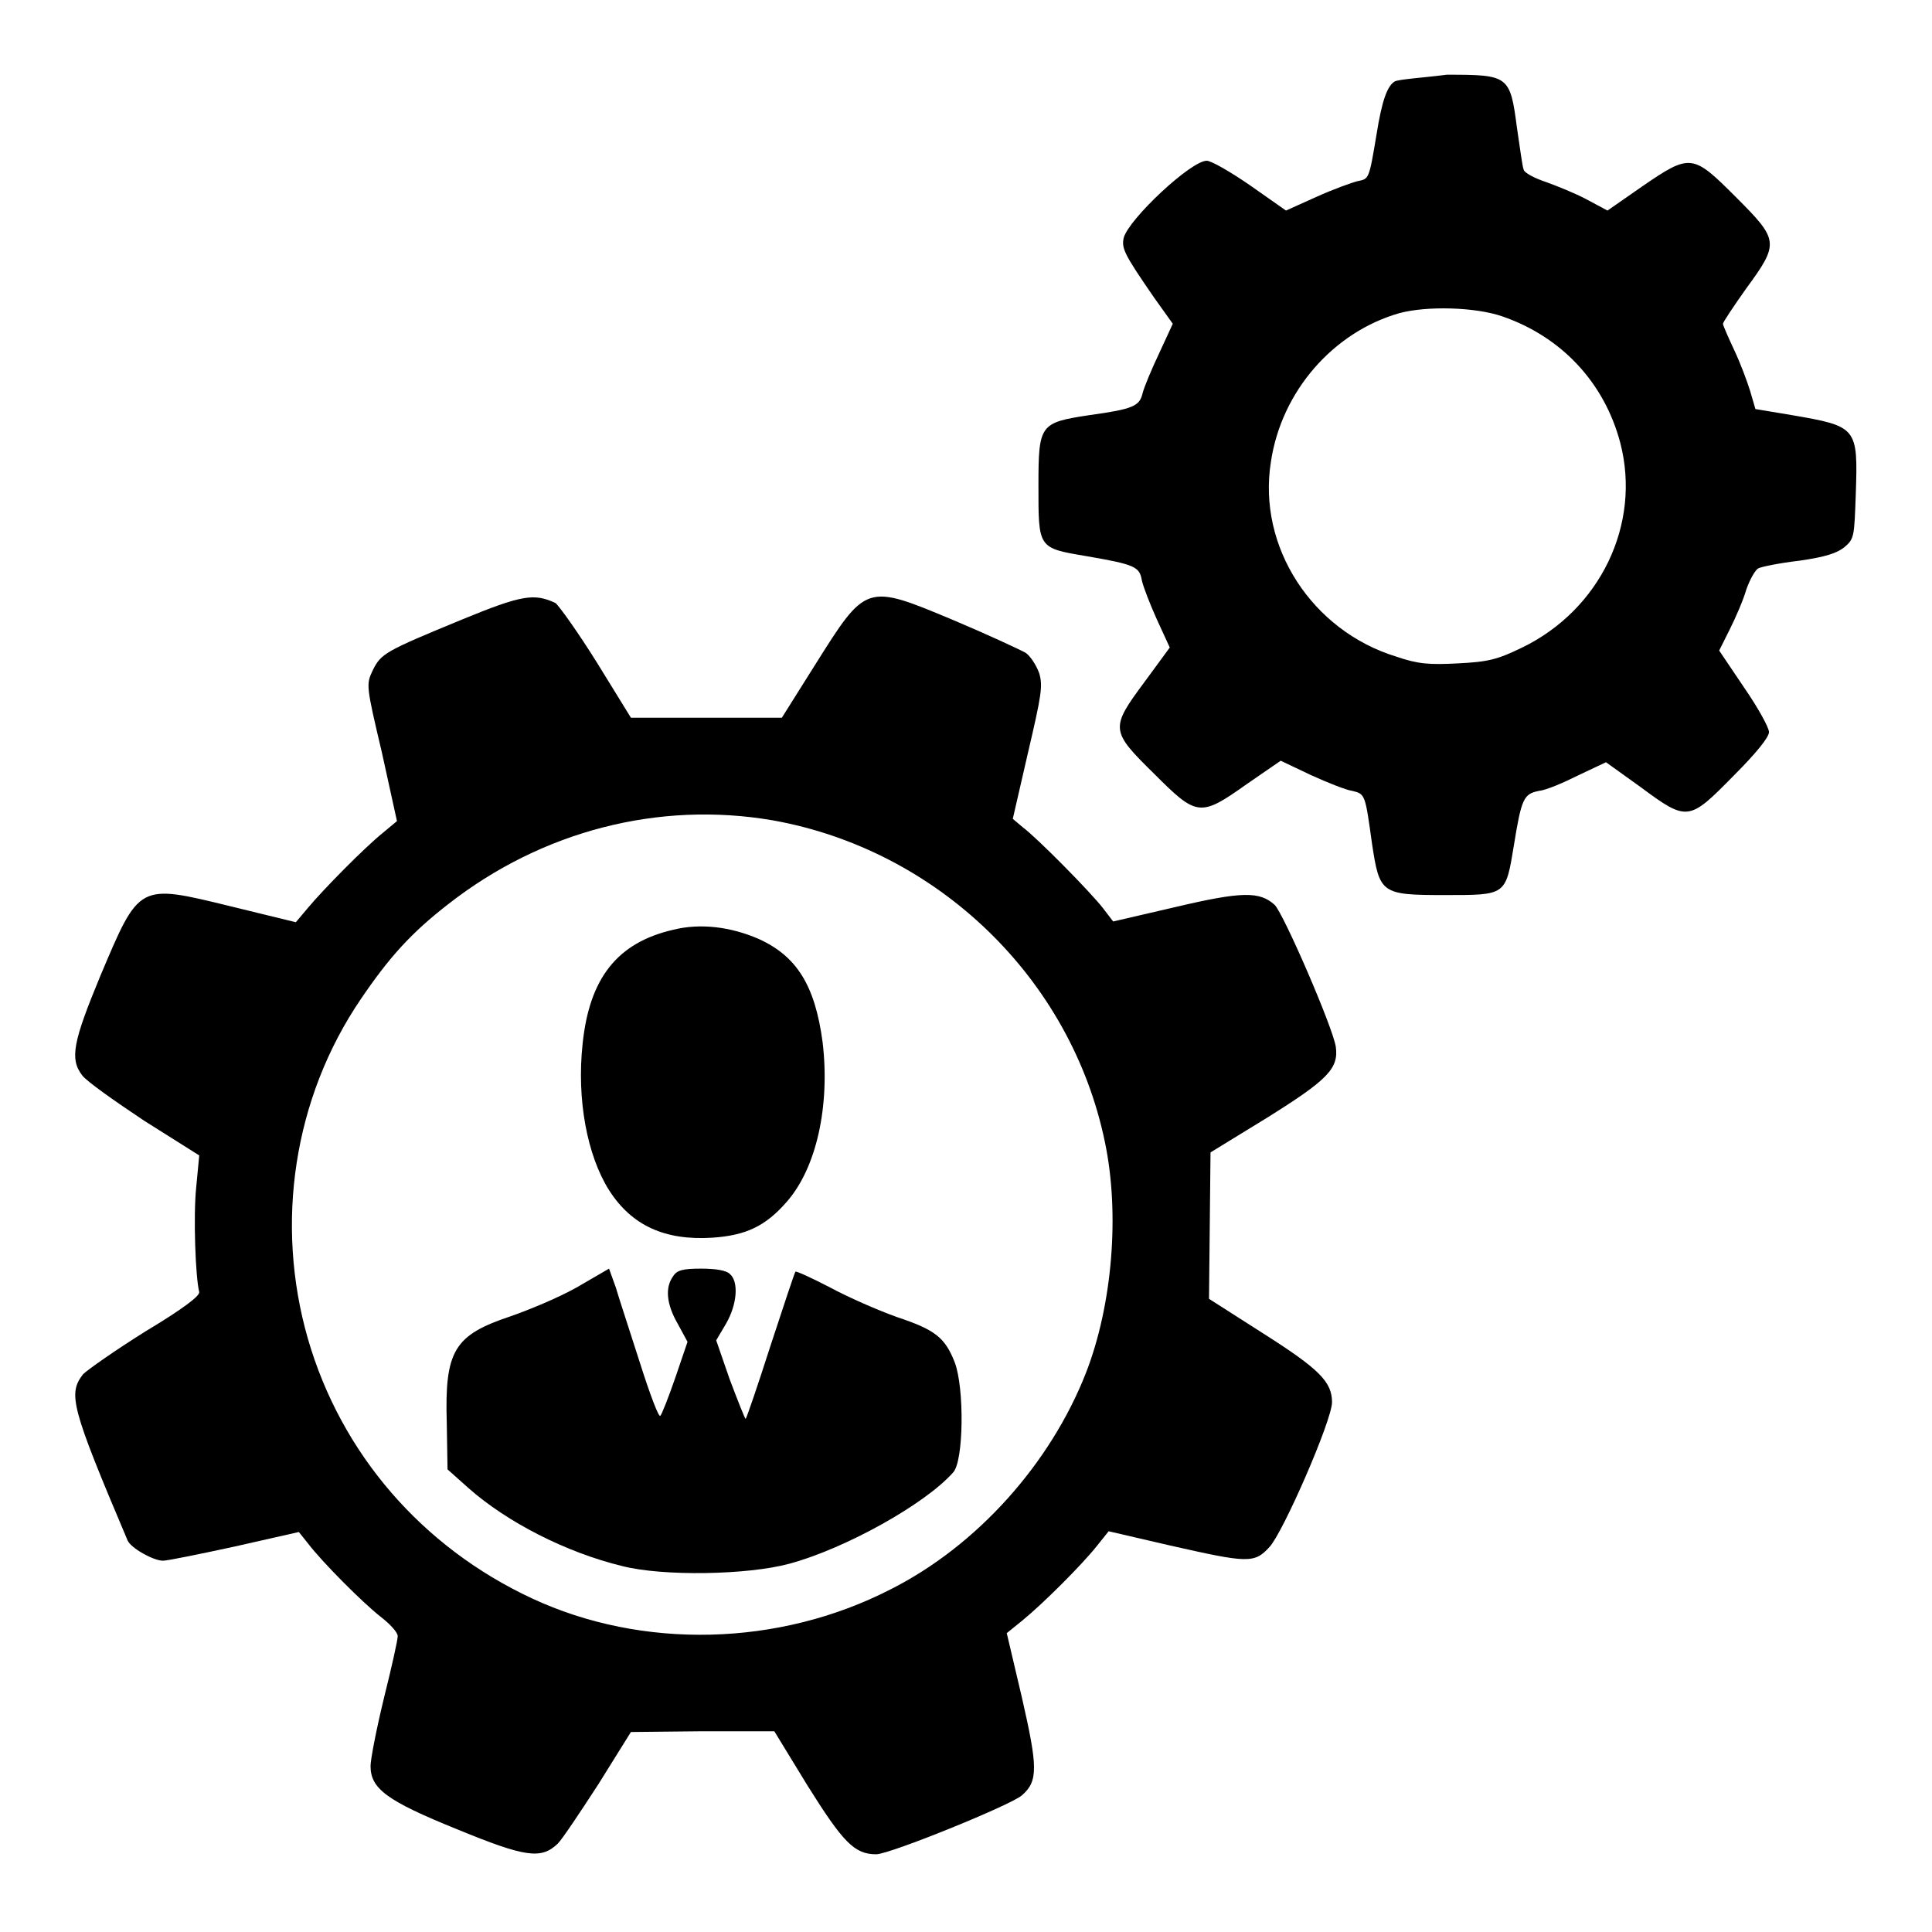
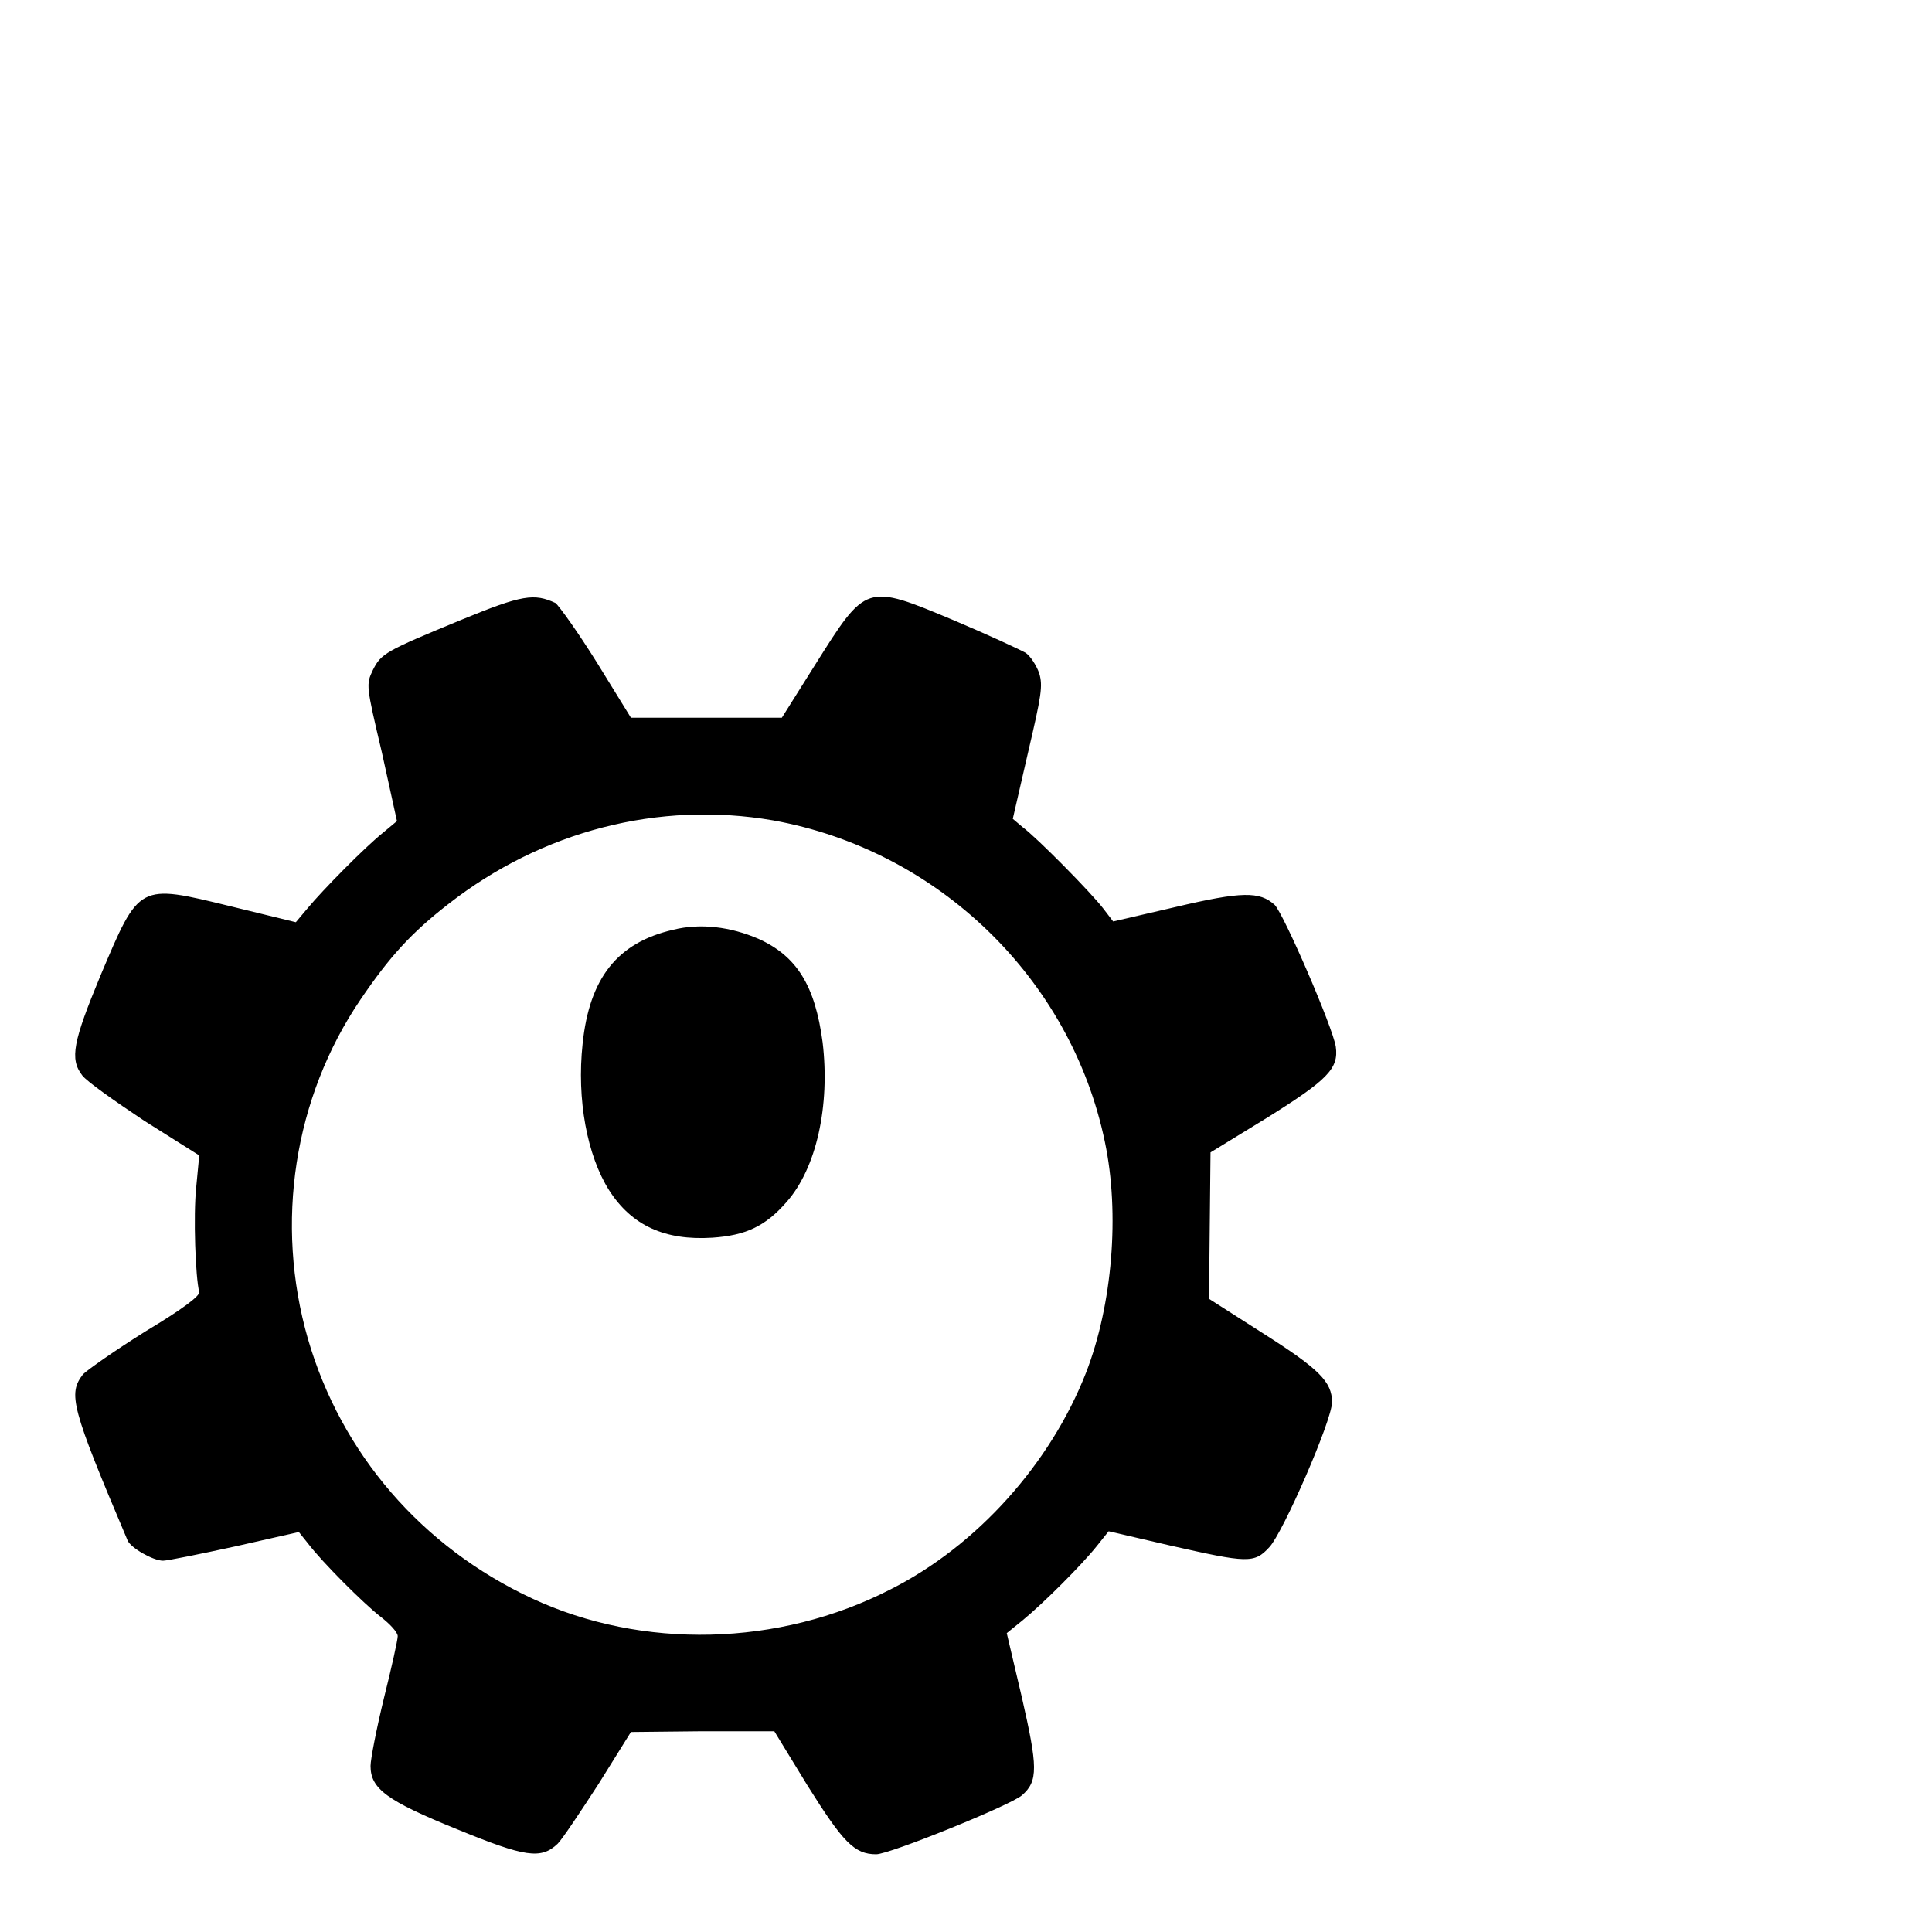
<svg xmlns="http://www.w3.org/2000/svg" version="1.1" x="0px" y="0px" viewBox="0 0 256 256" enable-background="new 0 0 256 256" xml:space="preserve">
  <g>
    <g>
      <g>
-         <path fill="#000000" d="M184.8,10.8c-1,0.6-1.7,2.6-2.4,7c-1,6-1,5.9-2.5,6.2c-0.8,0.2-3.3,1.1-5.5,2.1l-4,1.8l-4.7-3.3c-2.6-1.8-5.2-3.3-5.8-3.3c-2.1,0-10.3,7.7-11,10.2c-0.3,1.4,0,2.1,4,7.9l2.5,3.5l-1.8,3.9c-1,2.1-2,4.5-2.2,5.3c-0.4,1.7-1.2,2.1-7,2.9c-6.6,1-6.8,1.2-6.8,9.3c0,8.4-0.1,8.3,6.4,9.4c6.4,1.1,7,1.4,7.3,3.2c0.2,0.9,1.1,3.2,2,5.2l1.7,3.7l-3.3,4.5c-4.6,6.2-4.6,6.5,1.2,12.2c5.7,5.7,6.1,5.8,12.3,1.4l4.5-3.1l4,1.9c2.2,1,4.7,2,5.5,2.1c1.7,0.4,1.7,0.5,2.6,7c1,6.6,1.2,6.8,9.6,6.8c8.2,0,8.1,0.1,9.2-6.6c1-6.2,1.3-6.8,3.3-7.2c1-0.1,3.3-1.1,5.3-2.1l3.6-1.7l4.6,3.3c6.2,4.6,6.4,4.5,12.3-1.5c3-3,4.7-5.1,4.7-5.8c0-0.6-1.5-3.3-3.3-5.9l-3.3-4.9l1.4-2.8c0.8-1.6,1.8-3.9,2.2-5.3c0.5-1.4,1.2-2.6,1.6-2.8c0.4-0.2,2.8-0.7,5.4-1c3.5-0.5,5-1,6-1.8c1.3-1.1,1.3-1.4,1.5-7c0.3-8.9,0.2-9-8.5-10.5l-4.8-0.8l-0.7-2.4c-0.4-1.3-1.3-3.7-2.1-5.4c-0.8-1.7-1.5-3.3-1.5-3.5c0-0.2,1.4-2.3,3.1-4.7c4.4-6,4.3-6.4-1.4-12.1c-5.7-5.7-6-5.8-12.4-1.4l-4.6,3.2l-2.8-1.5c-1.5-0.8-4-1.8-5.4-2.3c-1.5-0.5-2.8-1.2-2.9-1.6c-0.2-0.5-0.5-3-0.9-5.6c-0.9-6.9-1.1-7-9.3-7C188.6,10.3,185.3,10.5,184.8,10.8z M199,41.9c7.9,2.7,13.6,8.8,15.7,16.8c2.8,10.8-2.7,22.1-13,27.1c-3.3,1.6-4.5,1.9-8.5,2.1c-3.8,0.2-5.3,0.1-8.2-0.9c-11.1-3.4-18.4-14.5-16.6-25.8c1.4-9.4,8.3-17.2,17-19.7C189.1,40.5,195.5,40.7,199,41.9z" />
        <path fill="#000000" d="M61.2,82.1c-10.2,4.2-10.7,4.5-11.8,6.7c-0.9,1.9-0.9,2,1.2,10.9l2,9.1l-1.8,1.5c-2.5,2-8,7.6-10,10l-1.6,1.9l-8.6-2.1c-12.3-3-12.1-3.1-17.3,9.2c-3.6,8.7-4.1,11-2.4,13.2c0.6,0.8,4.3,3.4,8.2,6l7.3,4.6l-0.4,4.2c-0.4,3.8-0.1,12,0.4,13.9c0.1,0.5-2.1,2.2-7.1,5.2c-4,2.5-7.7,5.1-8.3,5.7c-2,2.6-1.6,4.3,5.9,22c0.4,1,3.4,2.7,4.7,2.7c0.6,0,5-0.9,9.6-1.9l8.4-1.9l1.2,1.5c1.9,2.5,7.3,7.9,9.6,9.7c1.3,1,2.3,2.1,2.3,2.6c0,0.5-0.8,4.1-1.8,8.1c-1,4.1-1.8,8.2-1.8,9.1c0,3,2.1,4.6,11.5,8.4c9,3.7,11.1,4,13.3,1.9c0.6-0.6,3-4.2,5.4-7.9l4.3-6.9l9.5-0.1h9.5l4.4,7.2c4.7,7.5,6.2,9.1,9.1,9.1c1.8,0,17.8-6.5,19.3-7.8c2.2-1.9,2.1-3.8,0-13l-2-8.5l2.1-1.7c2.8-2.3,7.8-7.3,9.8-9.8l1.6-2l8.2,1.9c10.2,2.3,11.1,2.4,13.1,0.2c1.8-1.9,8.3-16.8,8.3-19.2c0-2.7-1.7-4.4-9.1-9.1l-7.2-4.6l0.1-9.7l0.1-9.7l7.5-4.6c8-5,9.5-6.5,9.1-9.4c-0.4-2.6-6.9-17.6-8.1-18.8c-2-1.8-4.3-1.8-13.2,0.3l-8.2,1.9l-1.3-1.7c-1.6-2.1-8.8-9.4-10.7-10.8l-1.3-1.1l2-8.7c1.8-7.7,2-8.9,1.5-10.6c-0.4-1.1-1.2-2.3-1.8-2.7c-0.7-0.4-5-2.4-9.5-4.3c-11.7-4.9-11.6-4.9-18.4,5.9l-4.4,7h-10h-10l-4.5-7.3c-2.5-4-5-7.5-5.5-7.9C70.8,78.6,69.2,78.8,61.2,82.1z M102.4,108.7c21.8,3.9,39.5,20.9,44,42.6c2,9.5,1,21.6-2.5,30.6c-4.7,12-14.4,22.9-25.9,28.7c-14.8,7.6-32.9,8-47.5,1.2c-14.6-6.8-25.3-19.2-29.7-34.4c-4.4-15.3-1.9-31.9,7-45c3.8-5.6,6.7-8.8,11.6-12.6C71.8,110.1,87.3,106.1,102.4,108.7z" />
        <path fill="#000000" d="M89.2,123.2c-7.4,1.7-11.1,6.4-12,15.1c-0.8,7.4,0.6,14.8,3.5,19.4c3,4.7,7.4,6.7,13.7,6.3c4.4-0.3,7-1.5,9.8-4.7c4-4.5,5.8-12.8,4.8-21.2c-1-7.5-3.4-11.4-8.5-13.7C96.8,122.8,92.8,122.3,89.2,123.2z" />
-         <path fill="#000000" d="M76.4,170.6c-2.5,1.4-6.4,3-8.7,3.8c-7.5,2.5-8.8,4.5-8.5,14.2l0.1,6.1l2.8,2.5c5.1,4.5,12.9,8.5,20.3,10.3c5.4,1.4,16.7,1.2,22.2-0.3c7.4-2,18-7.9,21.7-12.1c1.4-1.5,1.5-11.2,0.2-14.6c-1.3-3.3-2.6-4.3-7.7-6c-2.5-0.9-6.4-2.6-8.8-3.9c-2.5-1.3-4.5-2.2-4.6-2.1c-0.1,0.1-1.6,4.6-3.3,9.8c-1.7,5.3-3.2,9.7-3.3,9.7c-0.1,0-1-2.3-2.1-5.2l-1.8-5.2l1.3-2.2c1.5-2.6,1.7-5.6,0.5-6.6c-0.5-0.5-2-0.7-3.8-0.7c-2.4,0-3.2,0.2-3.7,1c-1.1,1.5-0.9,3.7,0.6,6.3l1.3,2.4l-1.6,4.7c-0.9,2.6-1.8,4.9-2,5.1c-0.2,0.3-1.4-2.9-2.7-7c-1.3-4.1-2.8-8.6-3.2-10l-0.9-2.5L76.4,170.6z" />
      </g>
    </g>
  </g>
</svg>